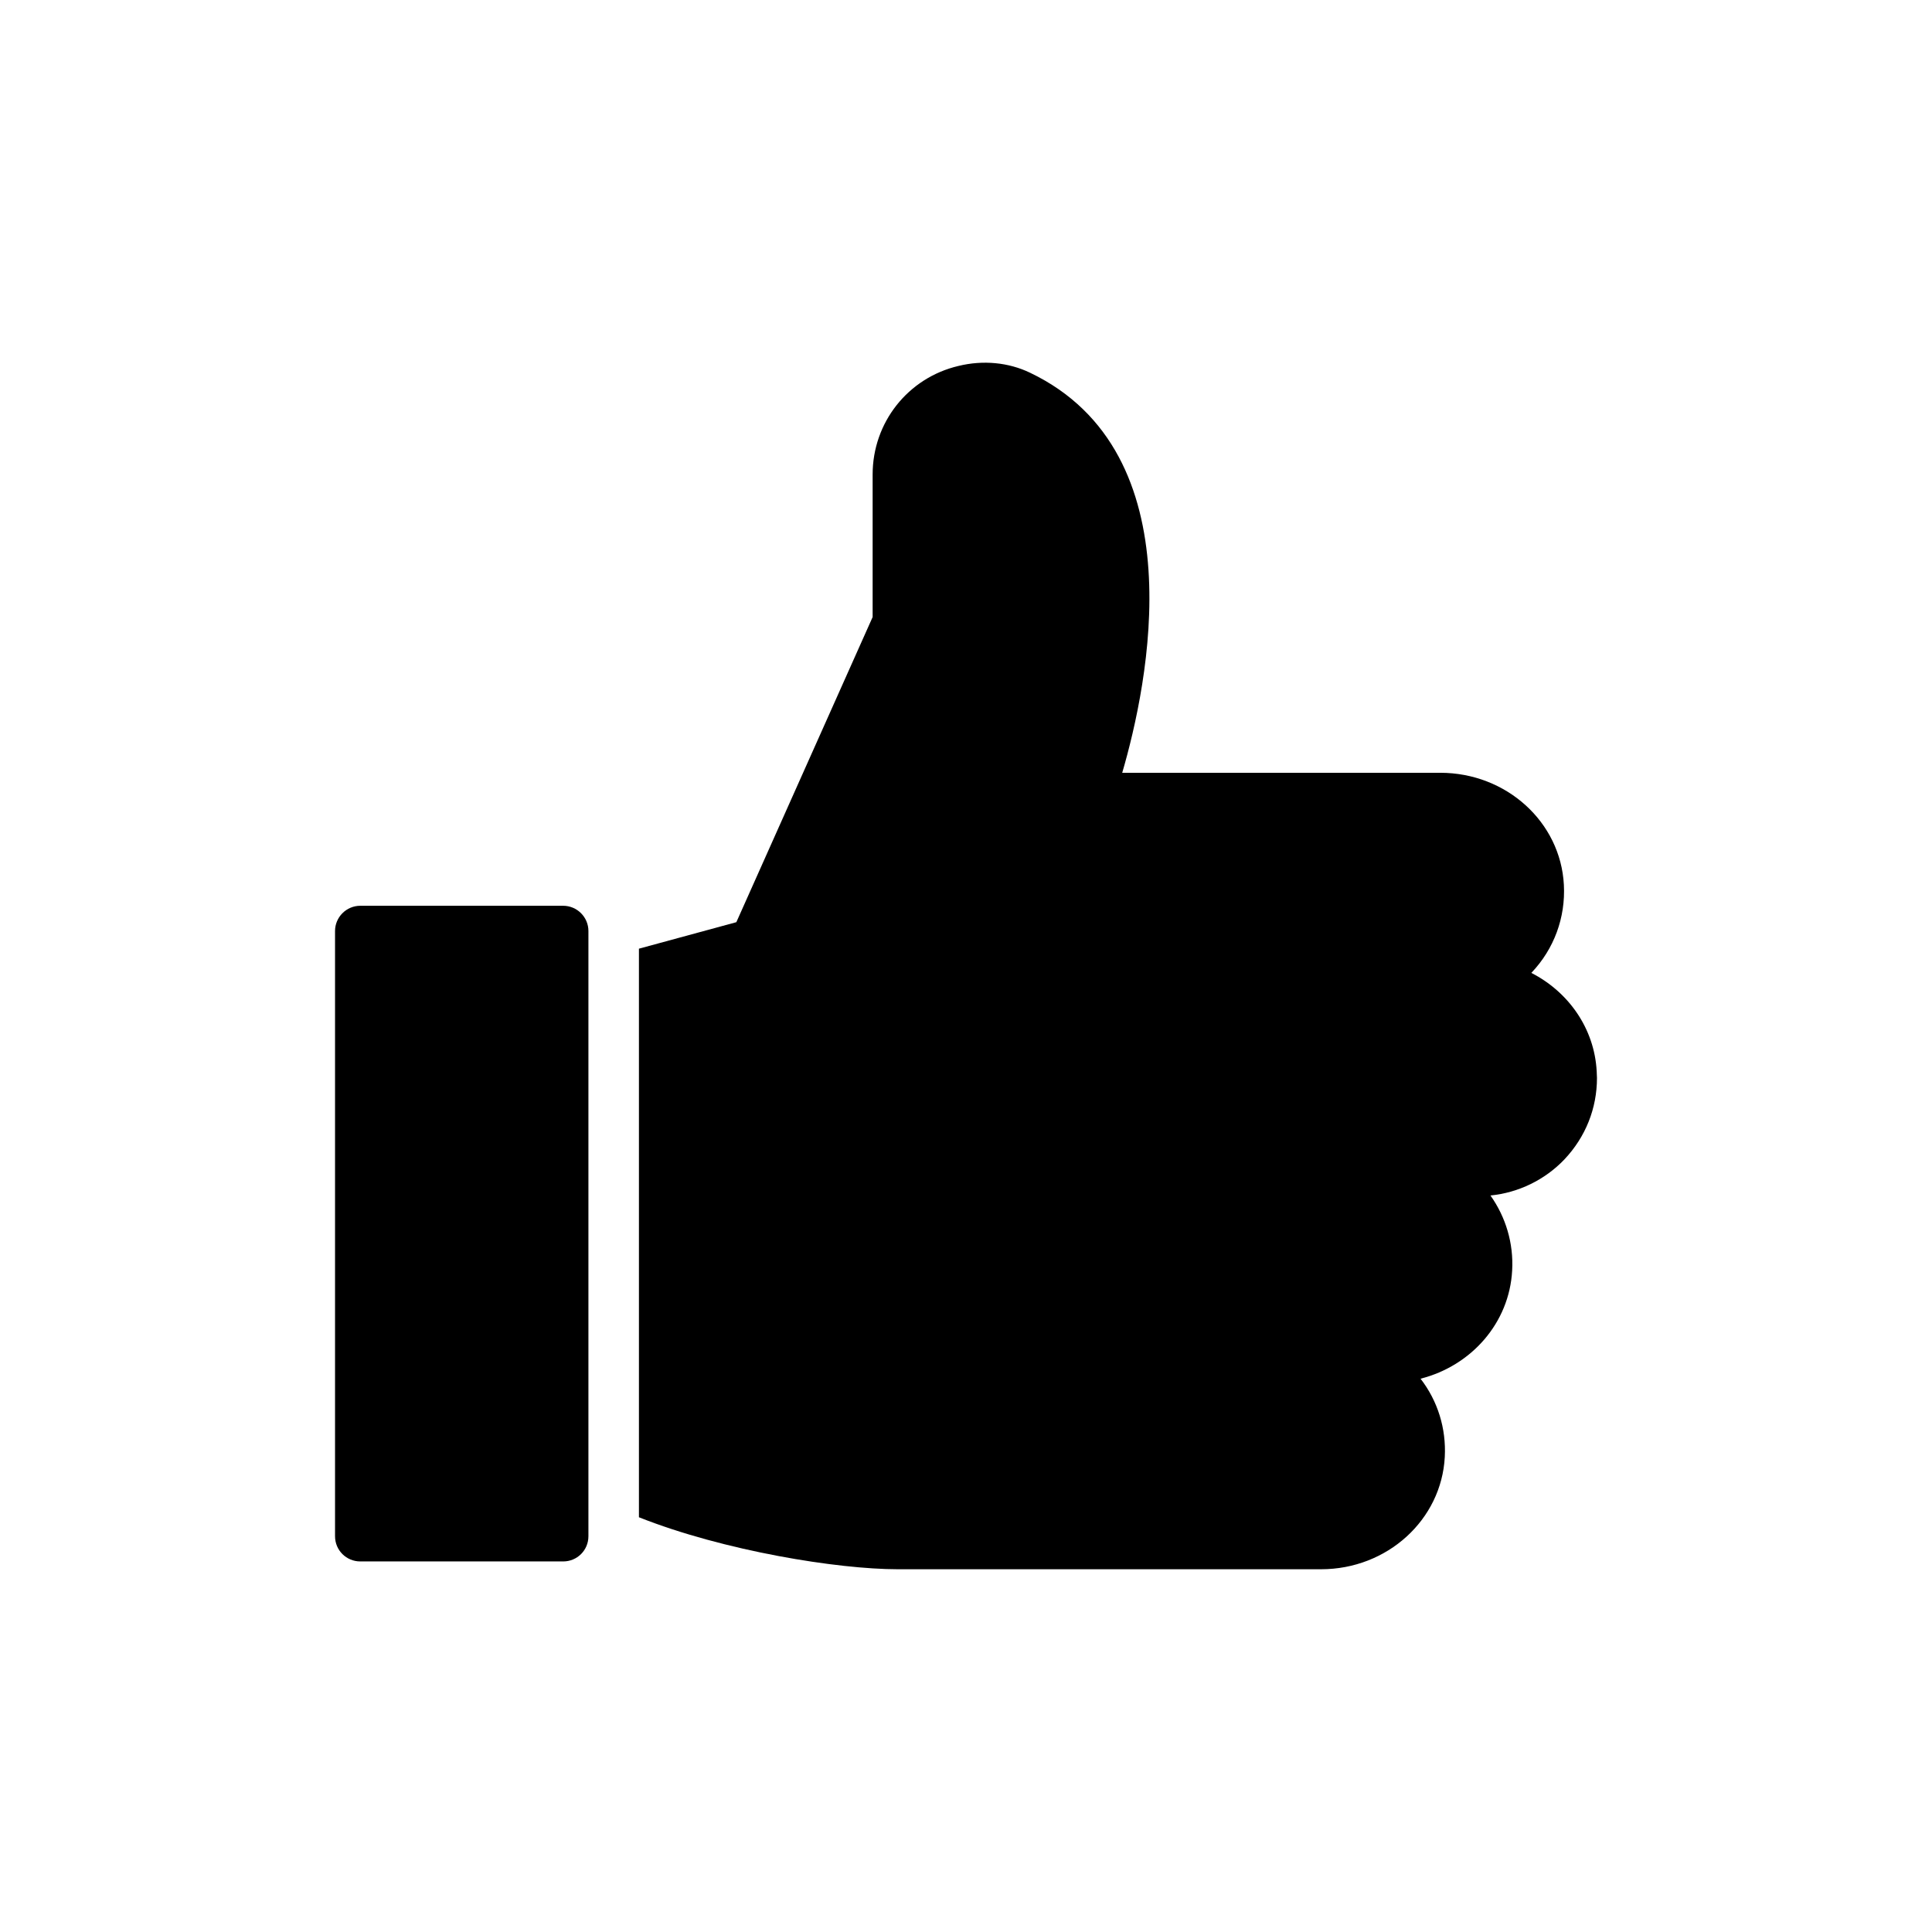
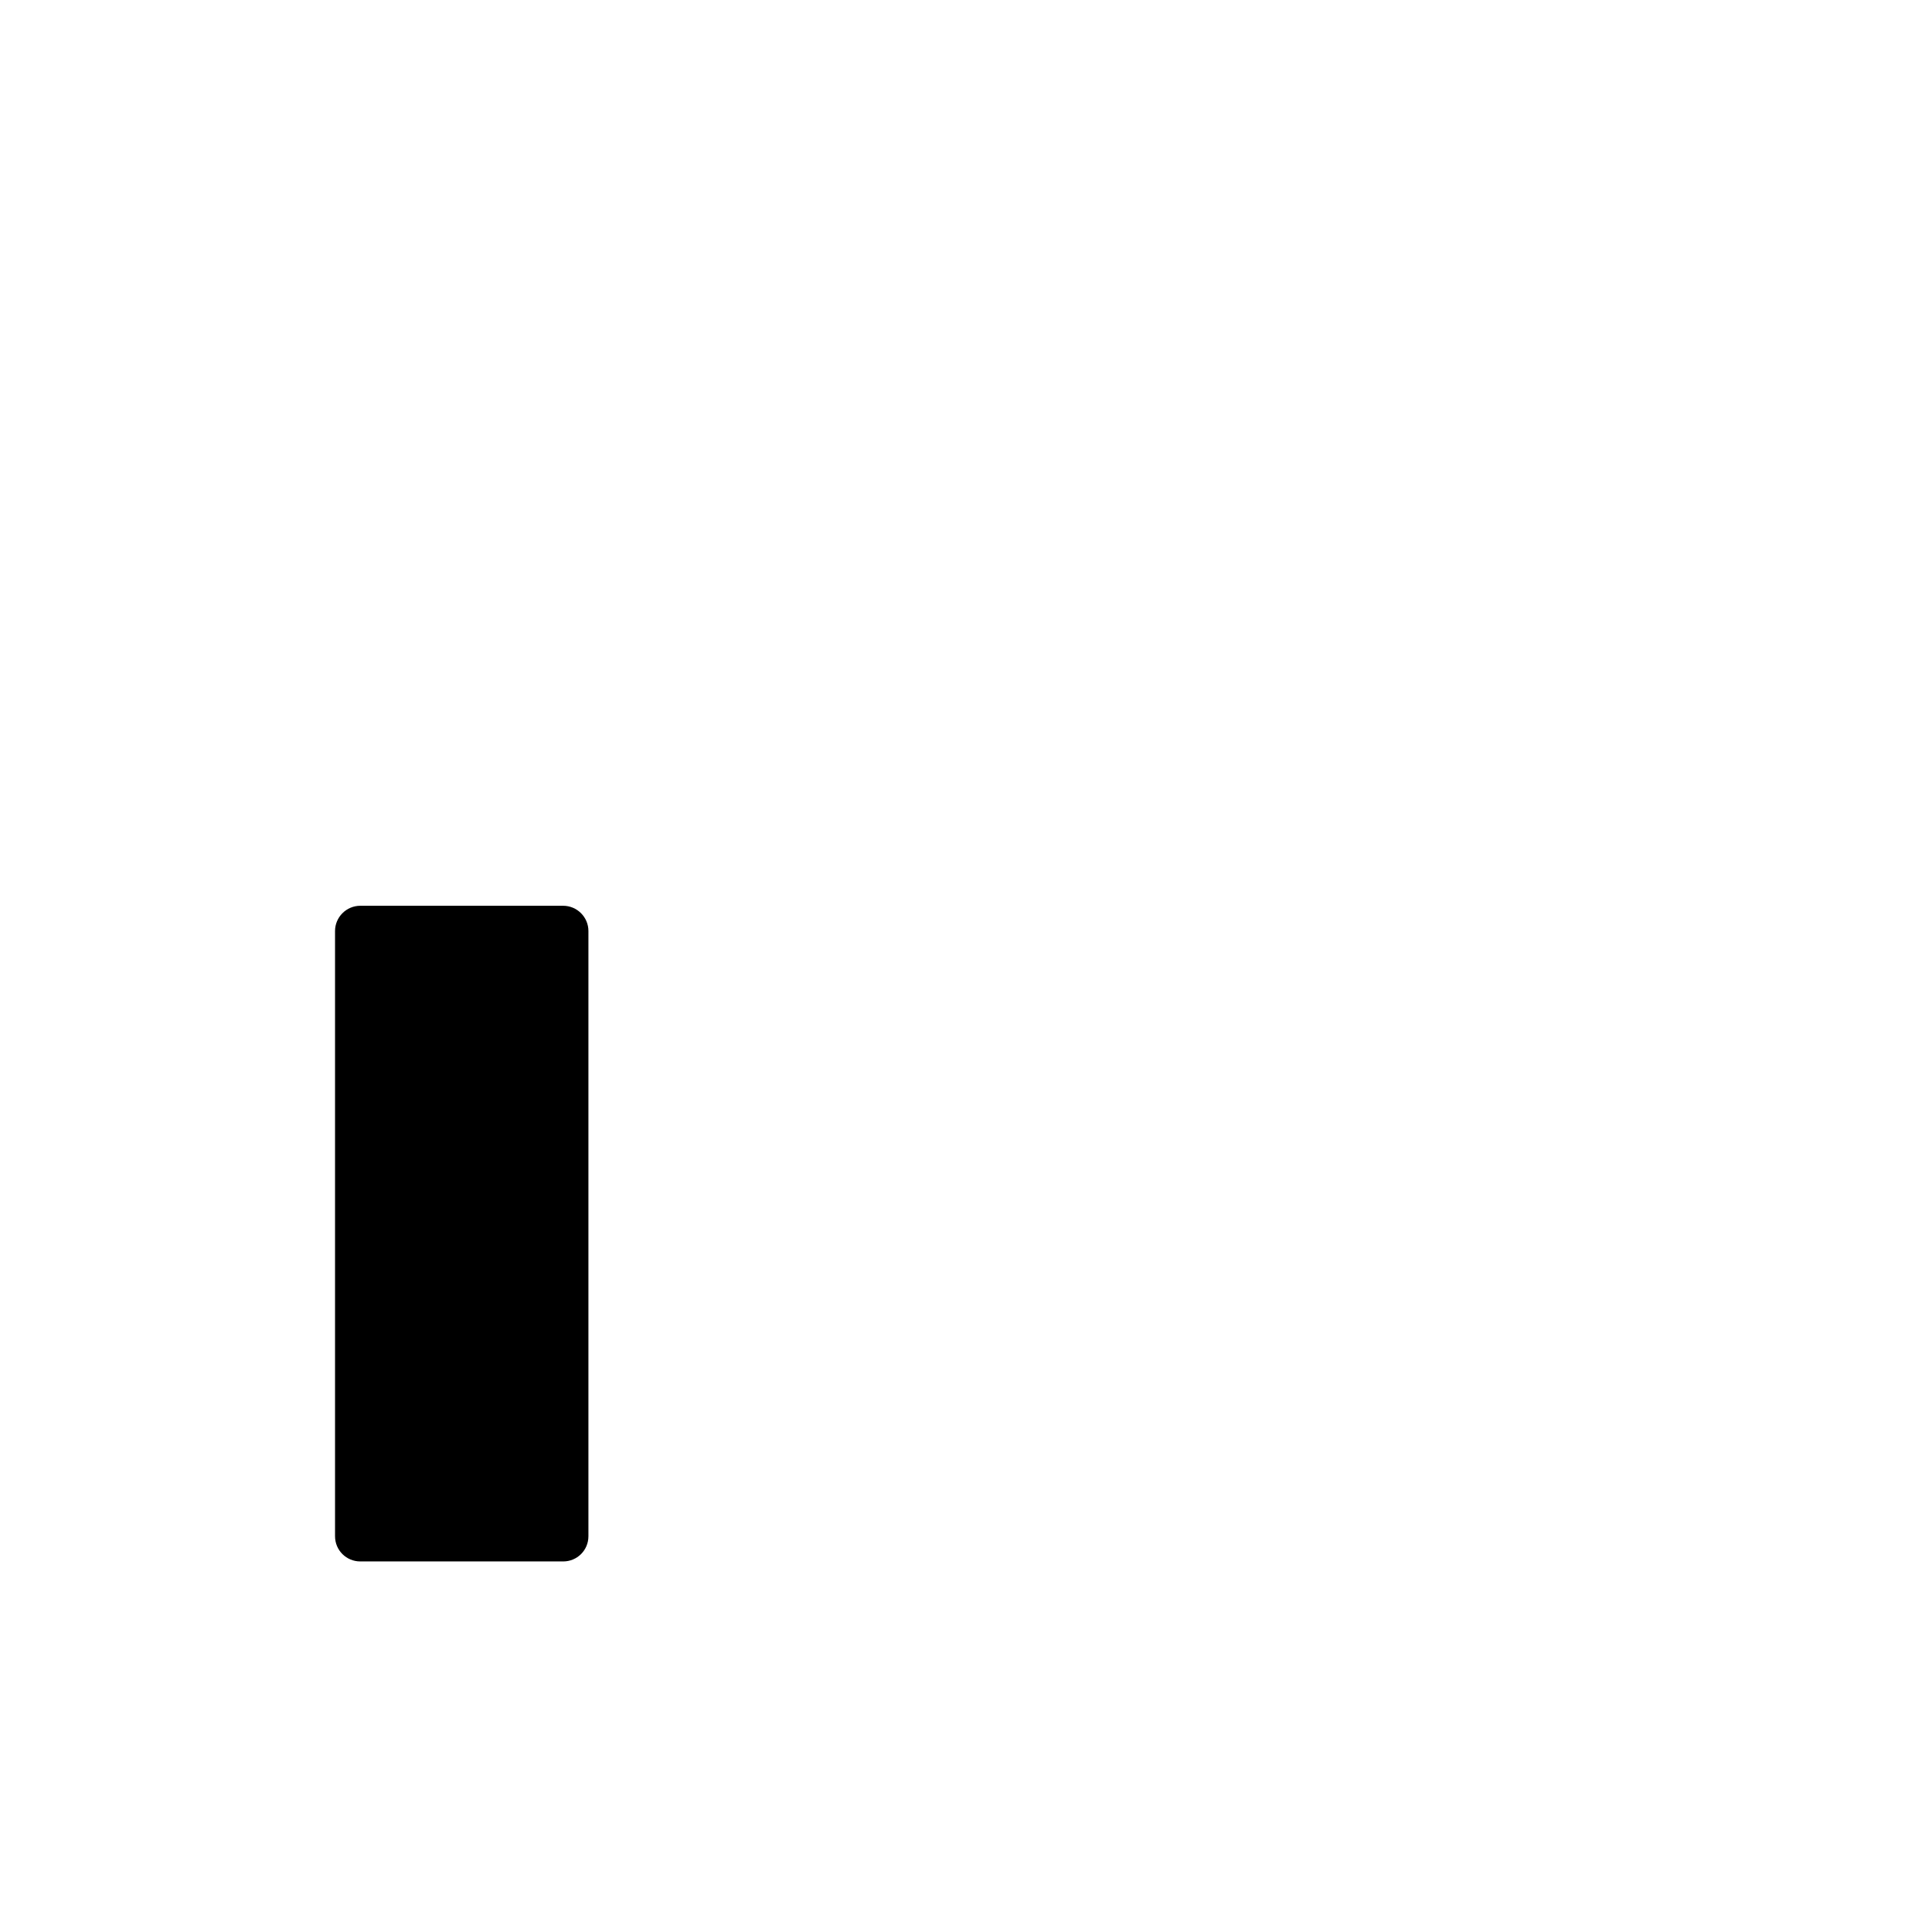
<svg xmlns="http://www.w3.org/2000/svg" fill="#000000" width="800px" height="800px" version="1.1" viewBox="144 144 512 512">
  <g>
-     <path d="m567.14 427.91c-0.602-11.371-7.492-21.066-17.324-26.082l0.066-0.066c5.953-6.285 9.027-14.582 8.562-23.273-0.871-16.652-15.25-29.695-32.773-29.695h-84.27c6.82-23.344 19.863-84.805-24.41-106.01-5.684-2.742-12.441-3.41-18.996-1.805-13.375 3.144-22.738 14.98-22.738 28.758v37.789l-36.117 80.859-25.816 7.023v150.68c22.605 8.961 52.77 13.777 68.555 13.777h112.23c17.523 0 31.902-13.109 32.773-29.762 0.402-7.559-1.871-14.848-6.422-20.734 13.445-3.41 23.543-14.781 24.277-28.691 0.402-7.156-1.672-14.113-5.75-19.863 7.426-0.734 14.445-4.148 19.598-9.562 5.617-5.953 8.629-13.512 8.629-21.602-0.004-0.539-0.07-1.141-0.07-1.746z" />
    <path d="m293.25 384.04h-53.773c-3.68 0-6.688 3.012-6.688 6.688v160.38c0 3.746 3.008 6.688 6.688 6.688h53.773c3.68 0 6.688-2.941 6.688-6.688v-160.38c0-3.68-3.008-6.688-6.688-6.688z" />
  </g>
</svg>